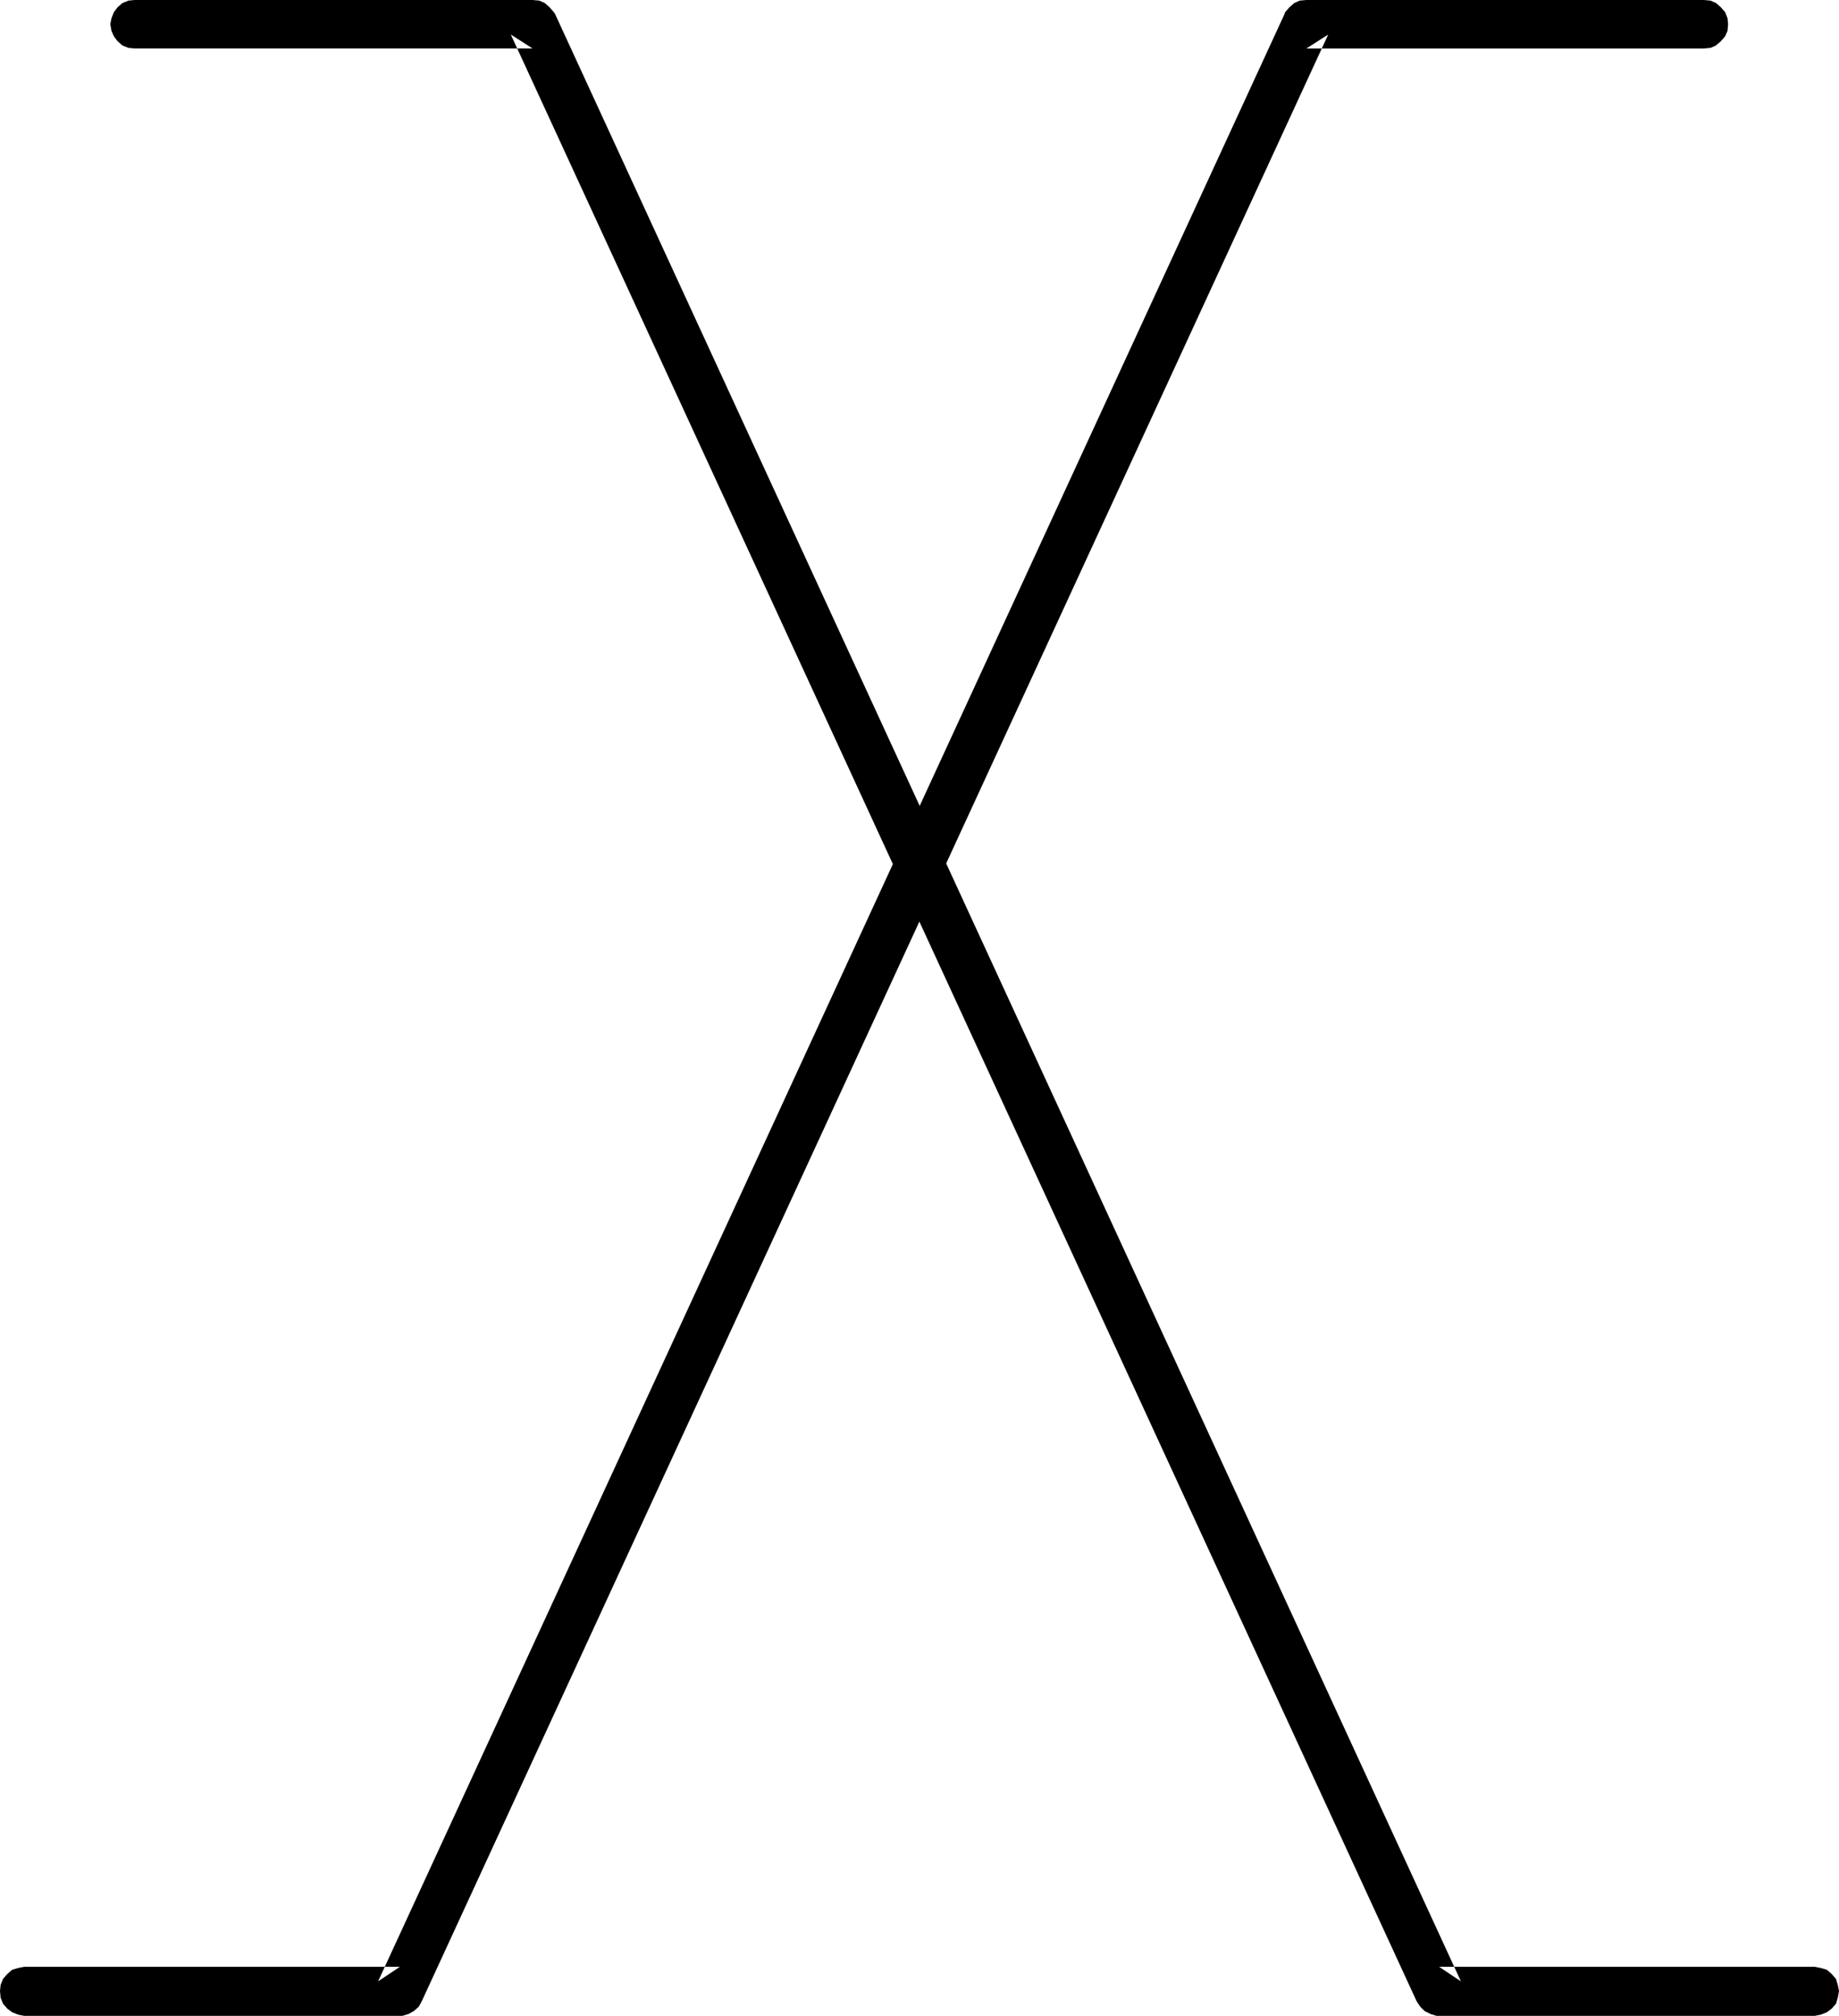
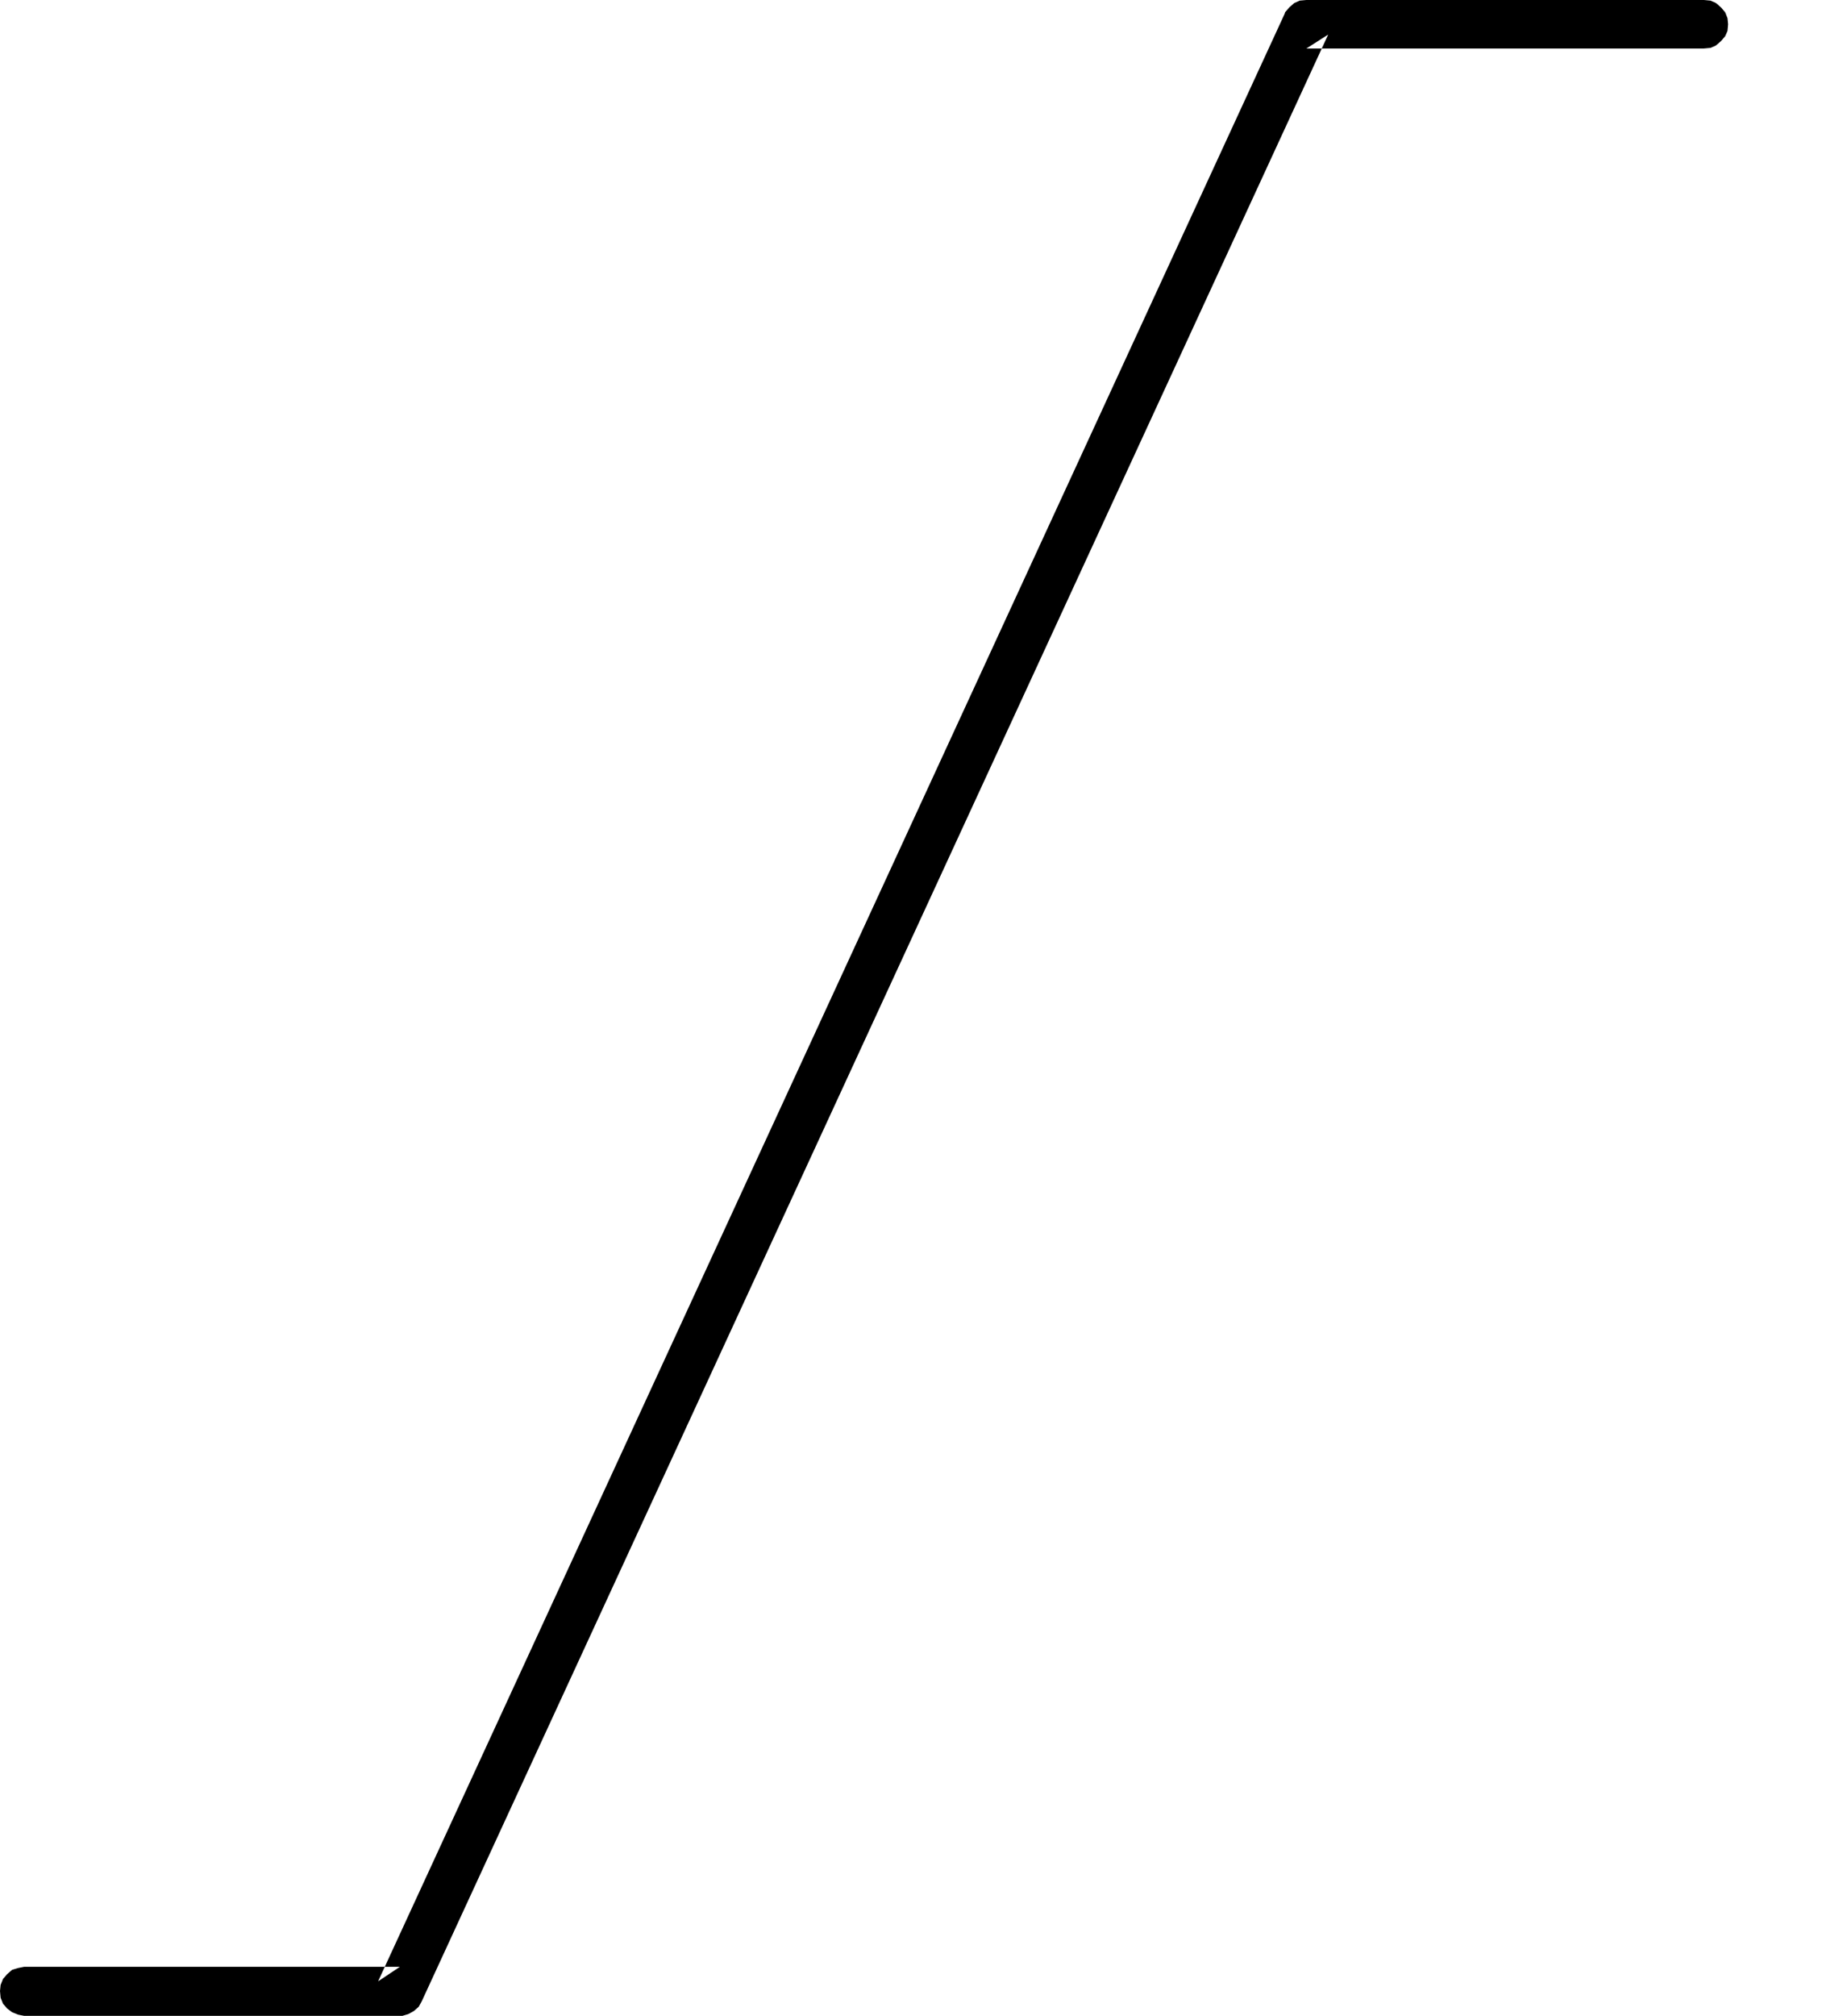
<svg xmlns="http://www.w3.org/2000/svg" xmlns:ns1="http://sodipodi.sourceforge.net/DTD/sodipodi-0.dtd" xmlns:ns2="http://www.inkscape.org/namespaces/inkscape" version="1.0" width="129.766mm" height="142.215mm" id="svg2" ns1:docname="Squiggle X1.wmf">
  <ns1:namedview id="namedview2" pagecolor="#ffffff" bordercolor="#000000" borderopacity="0.25" ns2:showpageshadow="2" ns2:pageopacity="0.0" ns2:pagecheckerboard="0" ns2:deskcolor="#d1d1d1" ns2:document-units="mm" />
  <defs id="defs1">
    <pattern id="WMFhbasepattern" patternUnits="userSpaceOnUse" width="6" height="6" x="0" y="0" />
  </defs>
  <path style="fill:#000000;fill-opacity:1;fill-rule:evenodd;stroke:none" d="m 454.419,12.929 1.778,-0.162 1.454,-0.646 1.293,-1.131 1.131,-1.293 0.646,-1.454 0.162,-1.778 -0.162,-1.616 -0.646,-1.616 -1.131,-1.293 -1.293,-1.131 -1.454,-0.646 L 454.419,0 H 348.409 l -1.778,0.162 -1.454,0.646 -1.293,1.131 -1.131,1.293 -0.162,0.485 -241.753,524.576 5.818,-3.879 H 6.464 l -1.616,0.323 -1.616,0.485 -1.293,1.131 -1.131,1.293 -0.646,1.616 L 0,530.879 l 0.162,1.778 0.646,1.616 1.131,1.293 1.293,0.97 1.616,0.646 1.616,0.323 h 100.192 0.646 l 1.616,-0.485 1.454,-0.808 1.293,-1.131 0.808,-1.454 L 354.227,9.212 348.409,12.929 Z" id="path1" />
-   <path style="fill:#000000;fill-opacity:1;fill-rule:evenodd;stroke:none" d="m 35.875,0 -1.616,0.162 -1.616,0.646 -1.293,1.131 -0.97,1.293 -0.646,1.616 -0.323,1.616 0.323,1.778 0.646,1.454 0.97,1.293 1.293,1.131 1.616,0.646 1.616,0.162 H 142.046 l -5.818,-3.717 241.592,524.415 0.97,1.454 1.131,1.131 1.616,0.808 1.616,0.485 h 100.838 l 1.616,-0.323 1.616,-0.646 1.293,-0.97 1.131,-1.293 0.485,-1.616 0.323,-1.778 -0.323,-1.616 -0.485,-1.616 -1.131,-1.293 -1.293,-1.131 -1.616,-0.485 -1.616,-0.323 H 383.8 l 5.818,3.879 L 148.025,3.717 147.702,3.232 146.571,1.939 145.278,0.808 143.824,0.162 142.046,0 Z" id="path2" />
</svg>